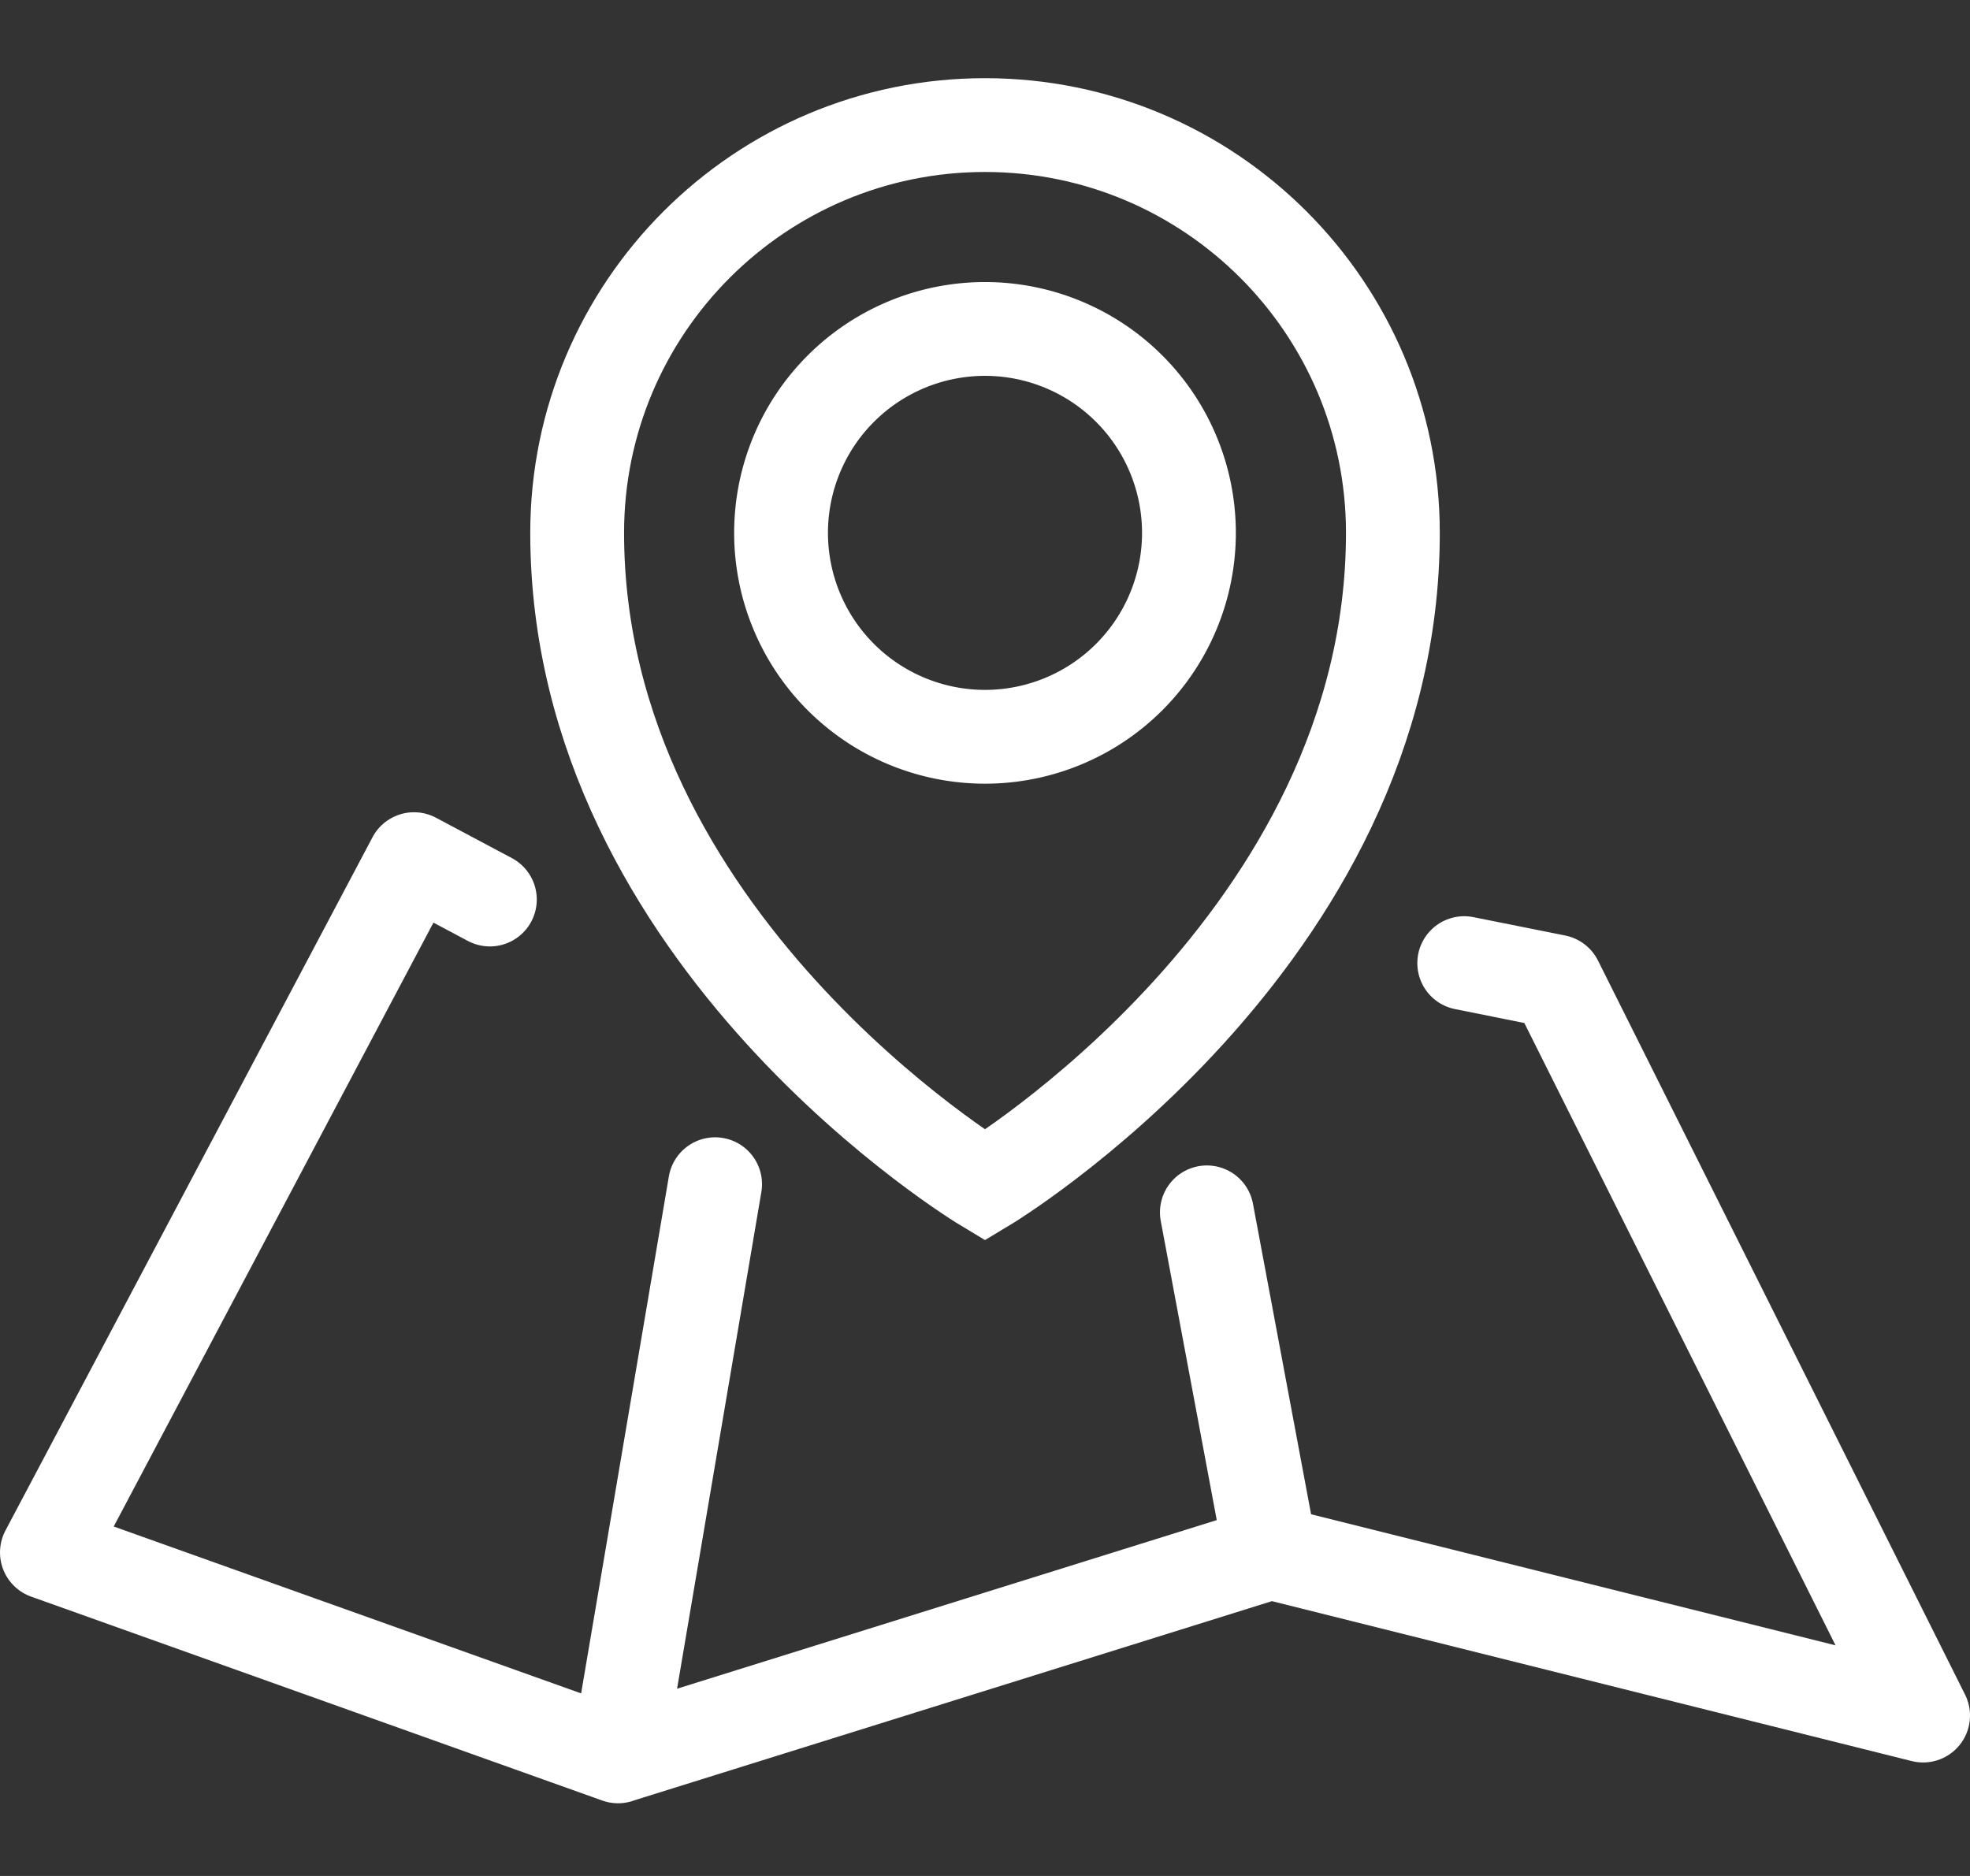
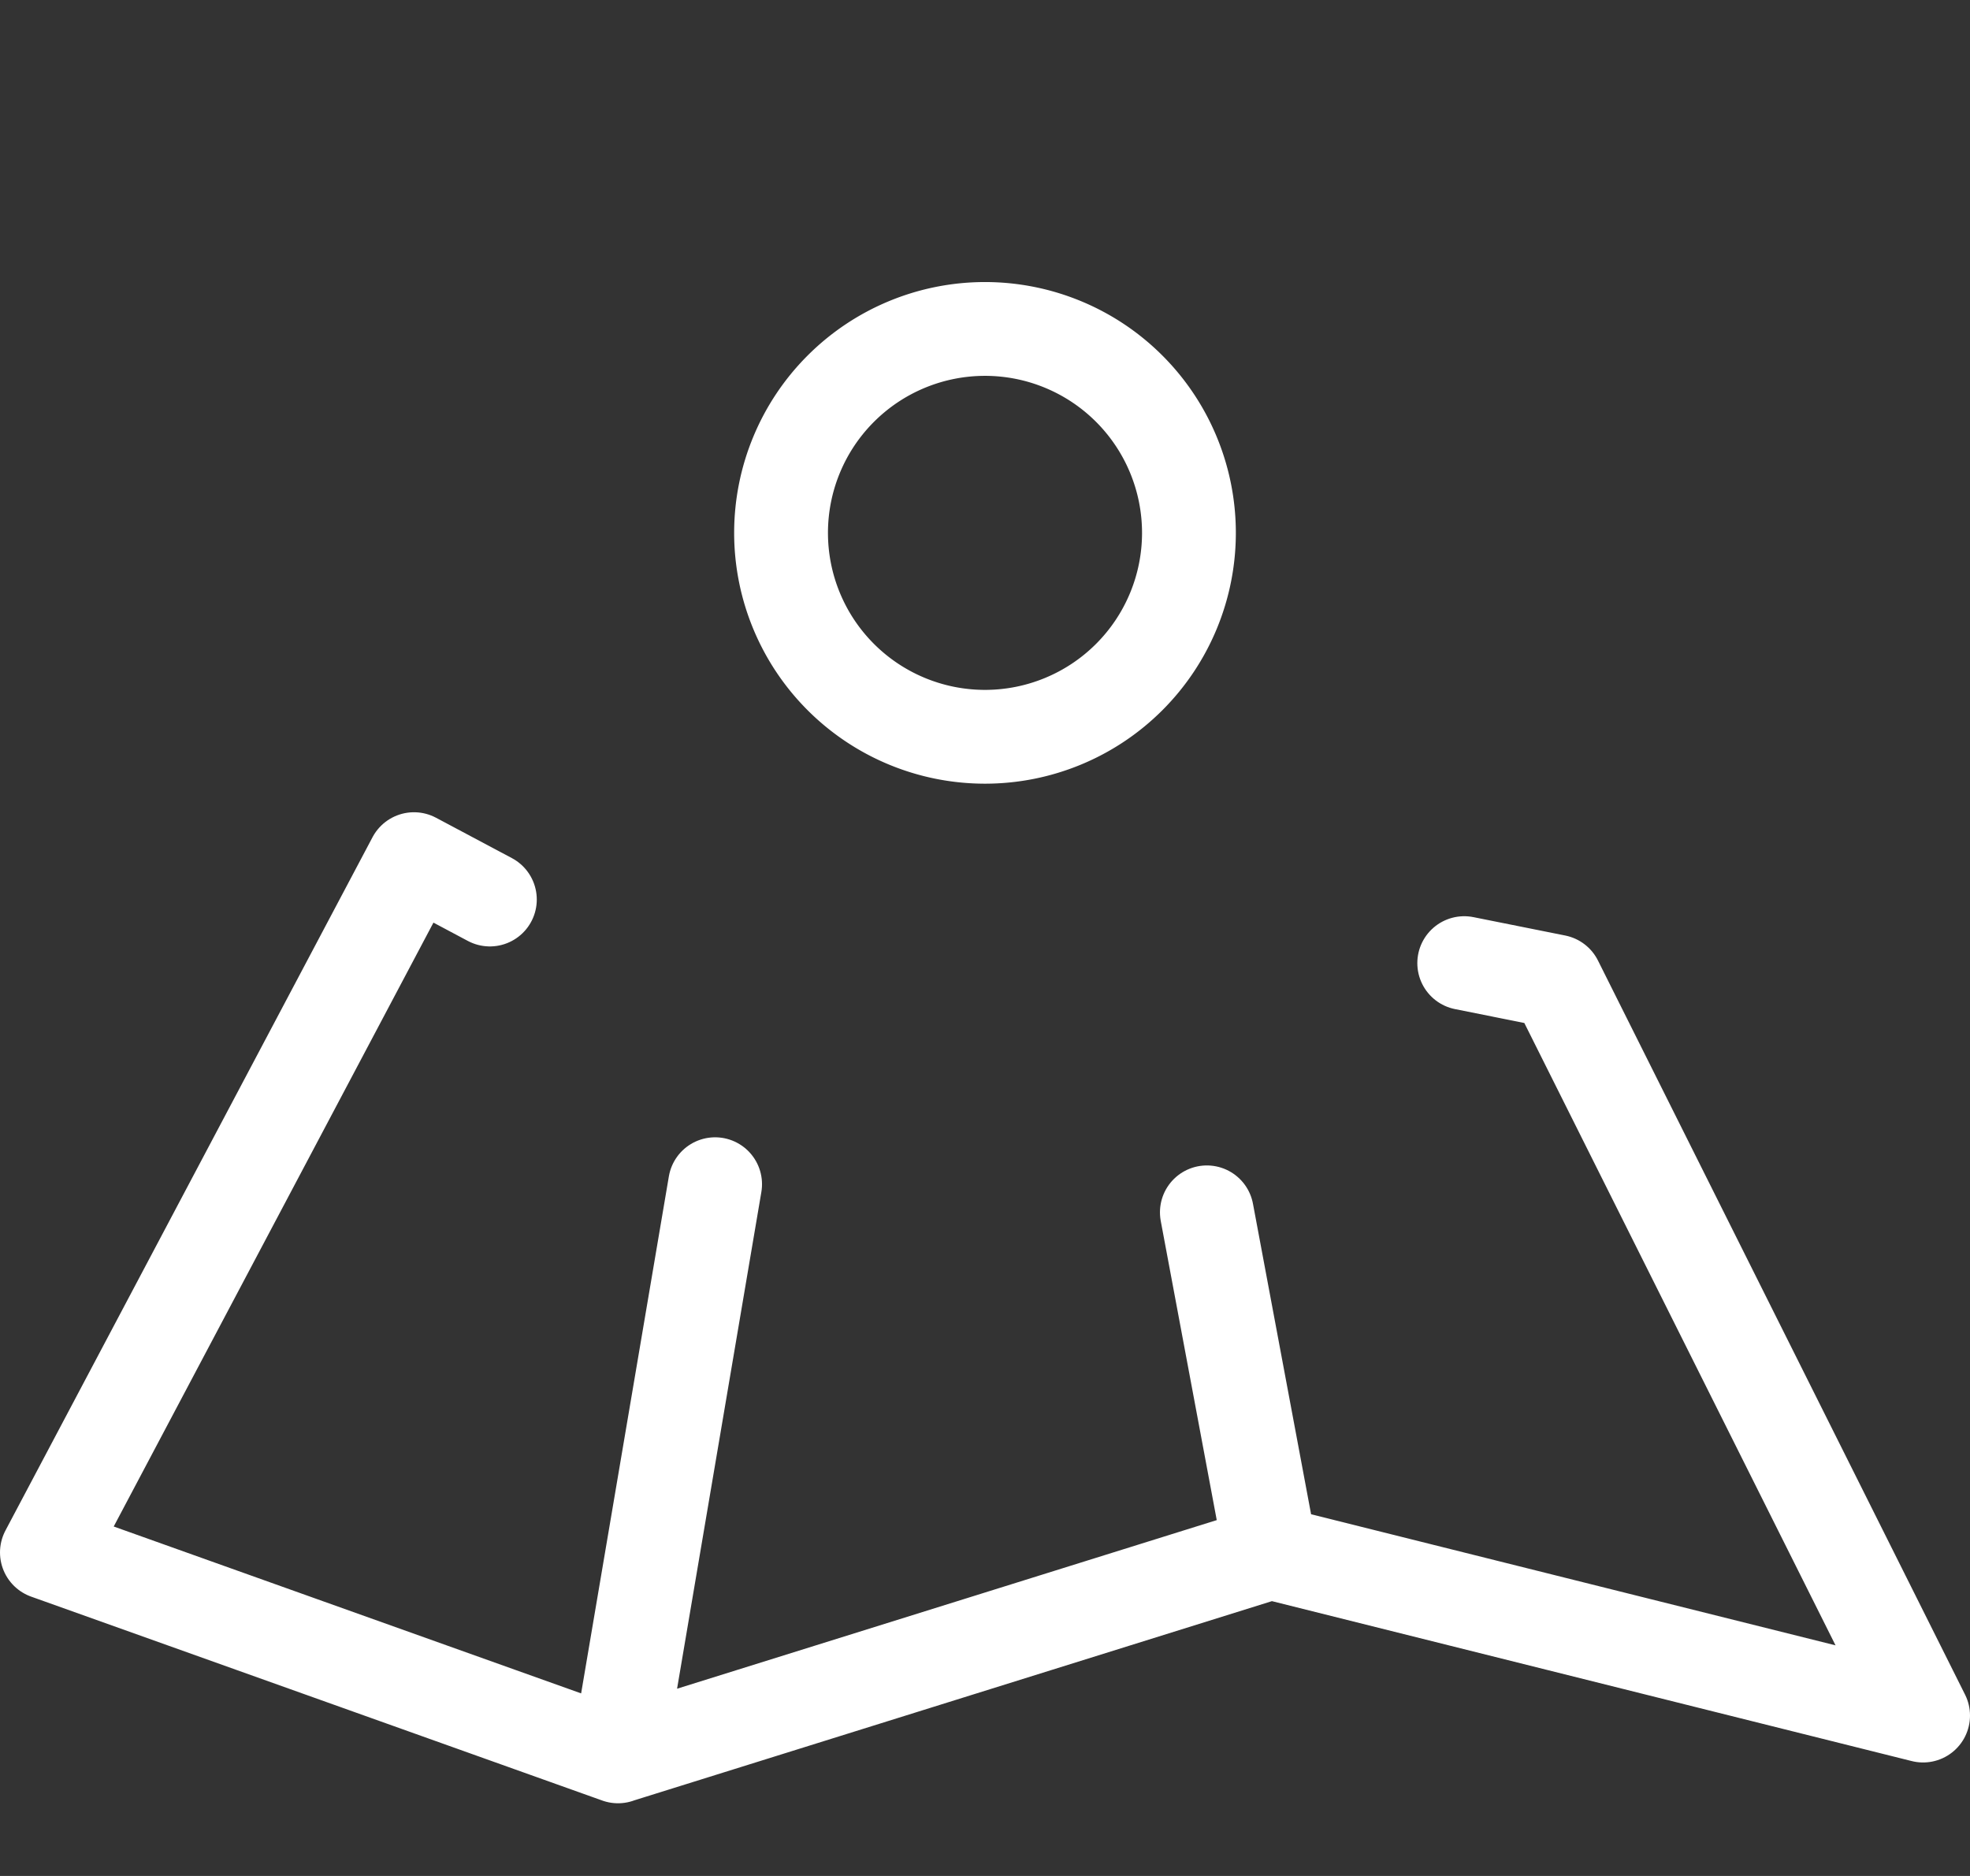
<svg xmlns="http://www.w3.org/2000/svg" width="42" height="40" viewBox="0 0 42 40" fill="none">
  <rect x="0" y="0" width="42" height="40" fill="#333333" stroke="none" />
-   <path d="M29.696 11.362c0-4.8-3.896-8.695-8.696-8.695s-8.695 3.895-8.695 8.695c0 8.696 8.695 13.913 8.695 13.913s8.696-5.217 8.696-13.913z" stroke="#fff" stroke-width="2" stroke-miterlimit="10" stroke-linecap="round" />
-   <path d="M21 15.71a4.348 4.348 0 1 0 0-8.696 4.348 4.348 0 0 0 0 8.696z" stroke="#fff" stroke-width="2" stroke-miterlimit="10" stroke-linecap="round" />
+   <path d="M21 15.71a4.348 4.348 0 1 0 0-8.696 4.348 4.348 0 0 0 0 8.696" stroke="#fff" stroke-width="2" stroke-miterlimit="10" stroke-linecap="round" />
  <path d="m10.444 19.18-1.618-.861L1 33.102l12.174 4.347 13.913-4.347L41 36.58l-7.826-15.652-1.957-.392M27.087 33.101 25.73 25.85M13.176 37.45l2.07-12.2" stroke="#fff" stroke-width="2" stroke-linecap="round" stroke-linejoin="round" />
</svg>